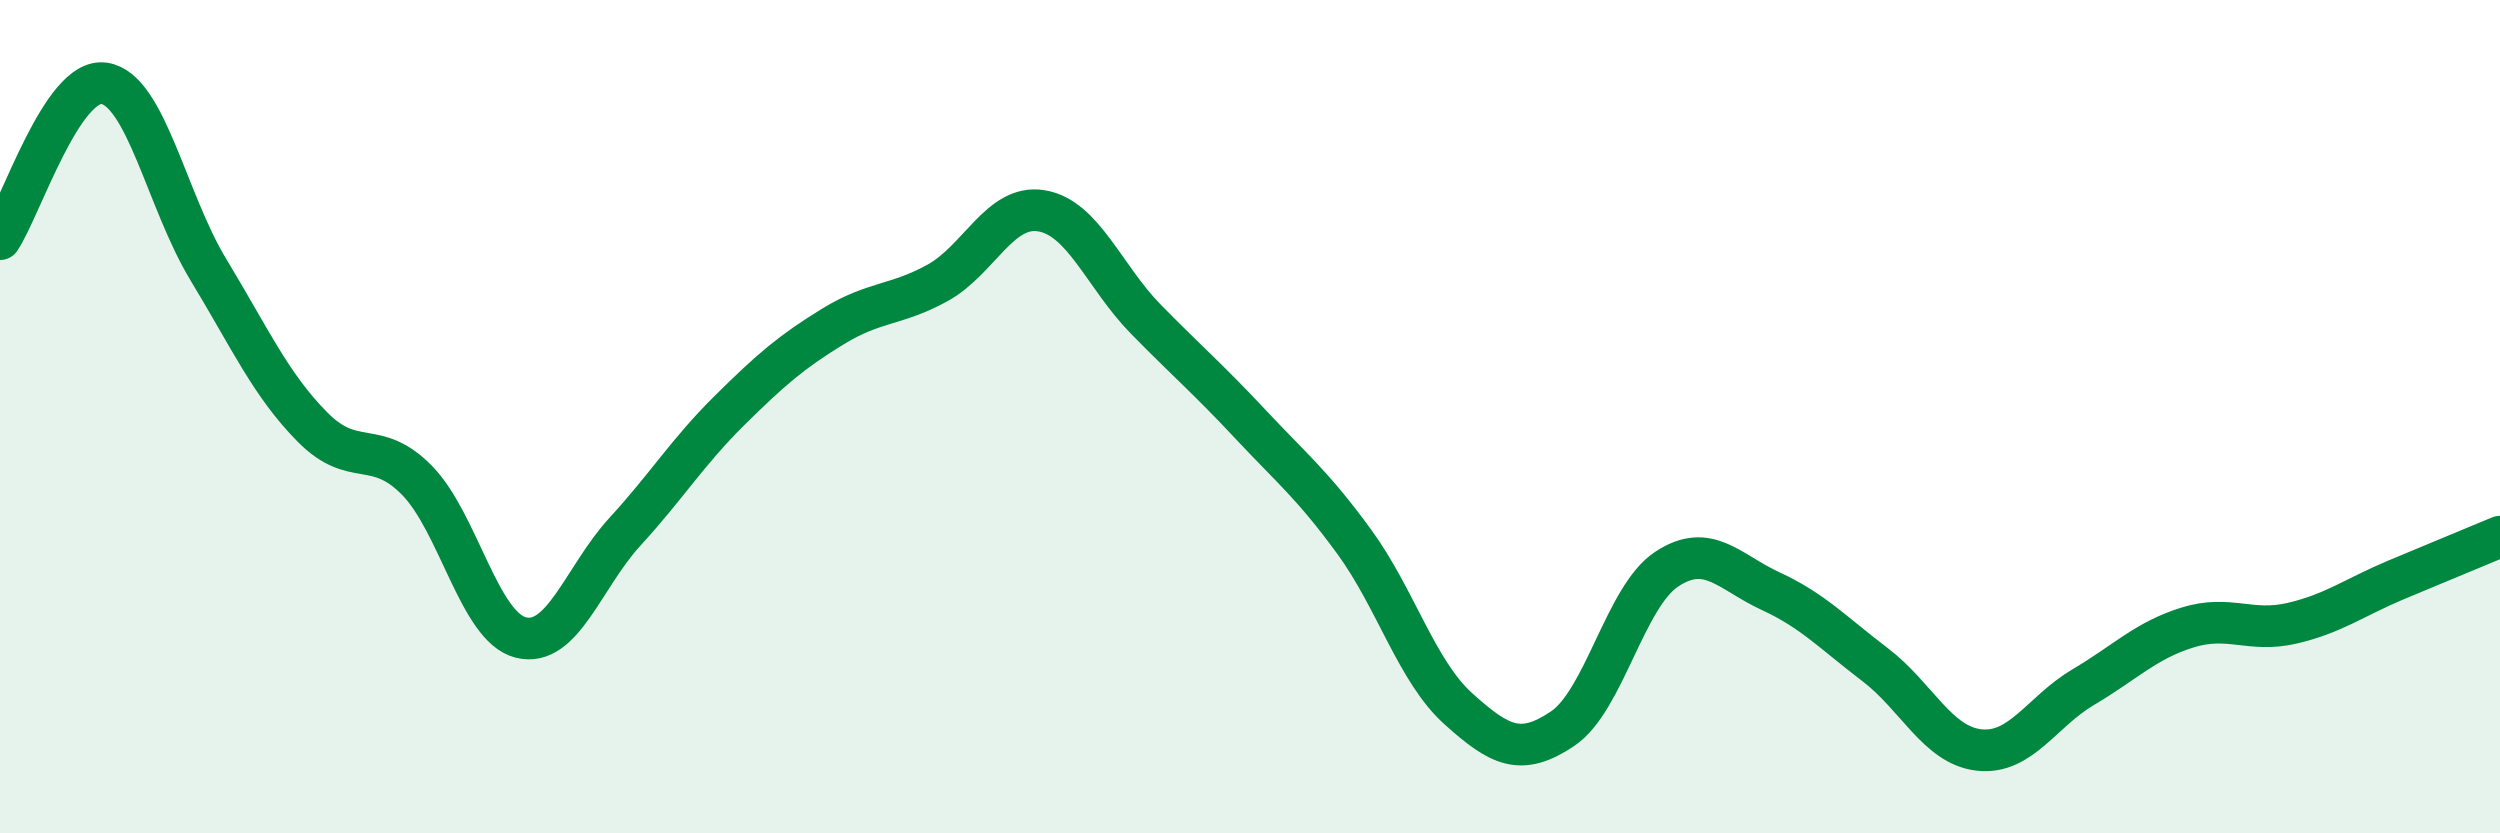
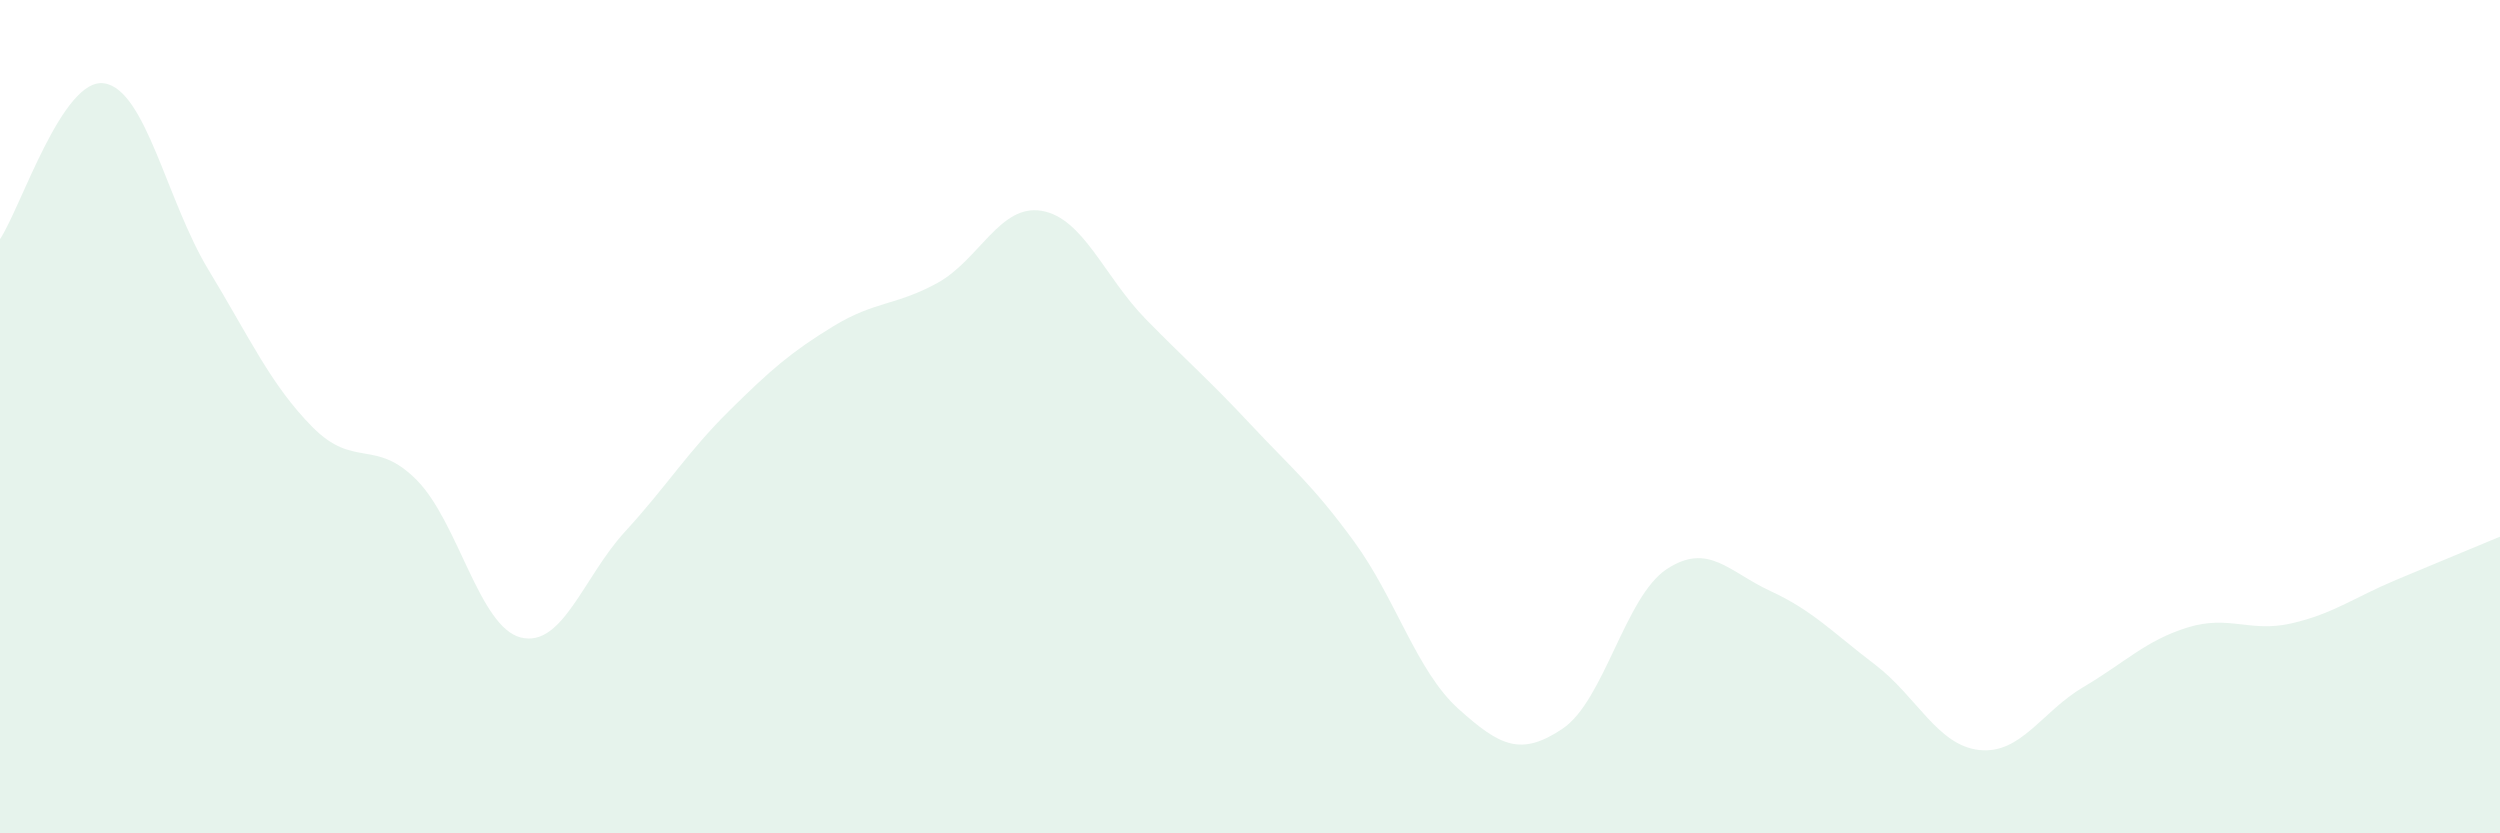
<svg xmlns="http://www.w3.org/2000/svg" width="60" height="20" viewBox="0 0 60 20">
  <path d="M 0,5.74 C 0.5,4.99 1.5,1.85 2.5,2 C 3.5,2.15 4,4.82 5,6.47 C 6,8.12 6.5,9.24 7.5,10.25 C 8.5,11.26 9,10.51 10,11.52 C 11,12.53 11.5,15.05 12.5,15.3 C 13.5,15.55 14,13.85 15,12.76 C 16,11.67 16.5,10.85 17.5,9.86 C 18.5,8.87 19,8.44 20,7.83 C 21,7.22 21.5,7.34 22.5,6.79 C 23.5,6.24 24,4.89 25,5.06 C 26,5.23 26.5,6.64 27.5,7.66 C 28.5,8.68 29,9.1 30,10.17 C 31,11.24 31.5,11.63 32.5,13 C 33.5,14.37 34,16.11 35,17.01 C 36,17.91 36.5,18.16 37.5,17.49 C 38.5,16.82 39,14.32 40,13.66 C 41,13 41.5,13.73 42.5,14.19 C 43.5,14.65 44,15.19 45,15.95 C 46,16.71 46.5,17.89 47.5,18 C 48.5,18.11 49,17.08 50,16.49 C 51,15.9 51.5,15.37 52.5,15.06 C 53.5,14.75 54,15.19 55,14.96 C 56,14.73 56.5,14.34 57.5,13.92 C 58.5,13.5 59.5,13.09 60,12.88L60 20L0 20Z" fill="#008740" opacity="0.1" stroke-linecap="round" stroke-linejoin="round" />
-   <path d="M 0,5.74 C 0.5,4.99 1.5,1.85 2.5,2 C 3.5,2.15 4,4.82 5,6.47 C 6,8.12 6.5,9.24 7.5,10.25 C 8.5,11.26 9,10.51 10,11.52 C 11,12.53 11.5,15.05 12.5,15.3 C 13.5,15.55 14,13.85 15,12.76 C 16,11.67 16.5,10.85 17.5,9.86 C 18.5,8.87 19,8.44 20,7.83 C 21,7.22 21.5,7.34 22.5,6.79 C 23.5,6.24 24,4.89 25,5.06 C 26,5.23 26.5,6.64 27.5,7.66 C 28.5,8.68 29,9.1 30,10.17 C 31,11.24 31.5,11.63 32.5,13 C 33.5,14.37 34,16.11 35,17.01 C 36,17.91 36.5,18.16 37.5,17.49 C 38.5,16.82 39,14.32 40,13.66 C 41,13 41.5,13.73 42.5,14.19 C 43.5,14.65 44,15.19 45,15.95 C 46,16.71 46.5,17.89 47.5,18 C 48.5,18.11 49,17.08 50,16.49 C 51,15.9 51.5,15.37 52.5,15.06 C 53.5,14.75 54,15.19 55,14.96 C 56,14.73 56.5,14.34 57.5,13.92 C 58.5,13.5 59.5,13.09 60,12.88" stroke="#008740" stroke-width="1" fill="none" stroke-linecap="round" stroke-linejoin="round" />
</svg>